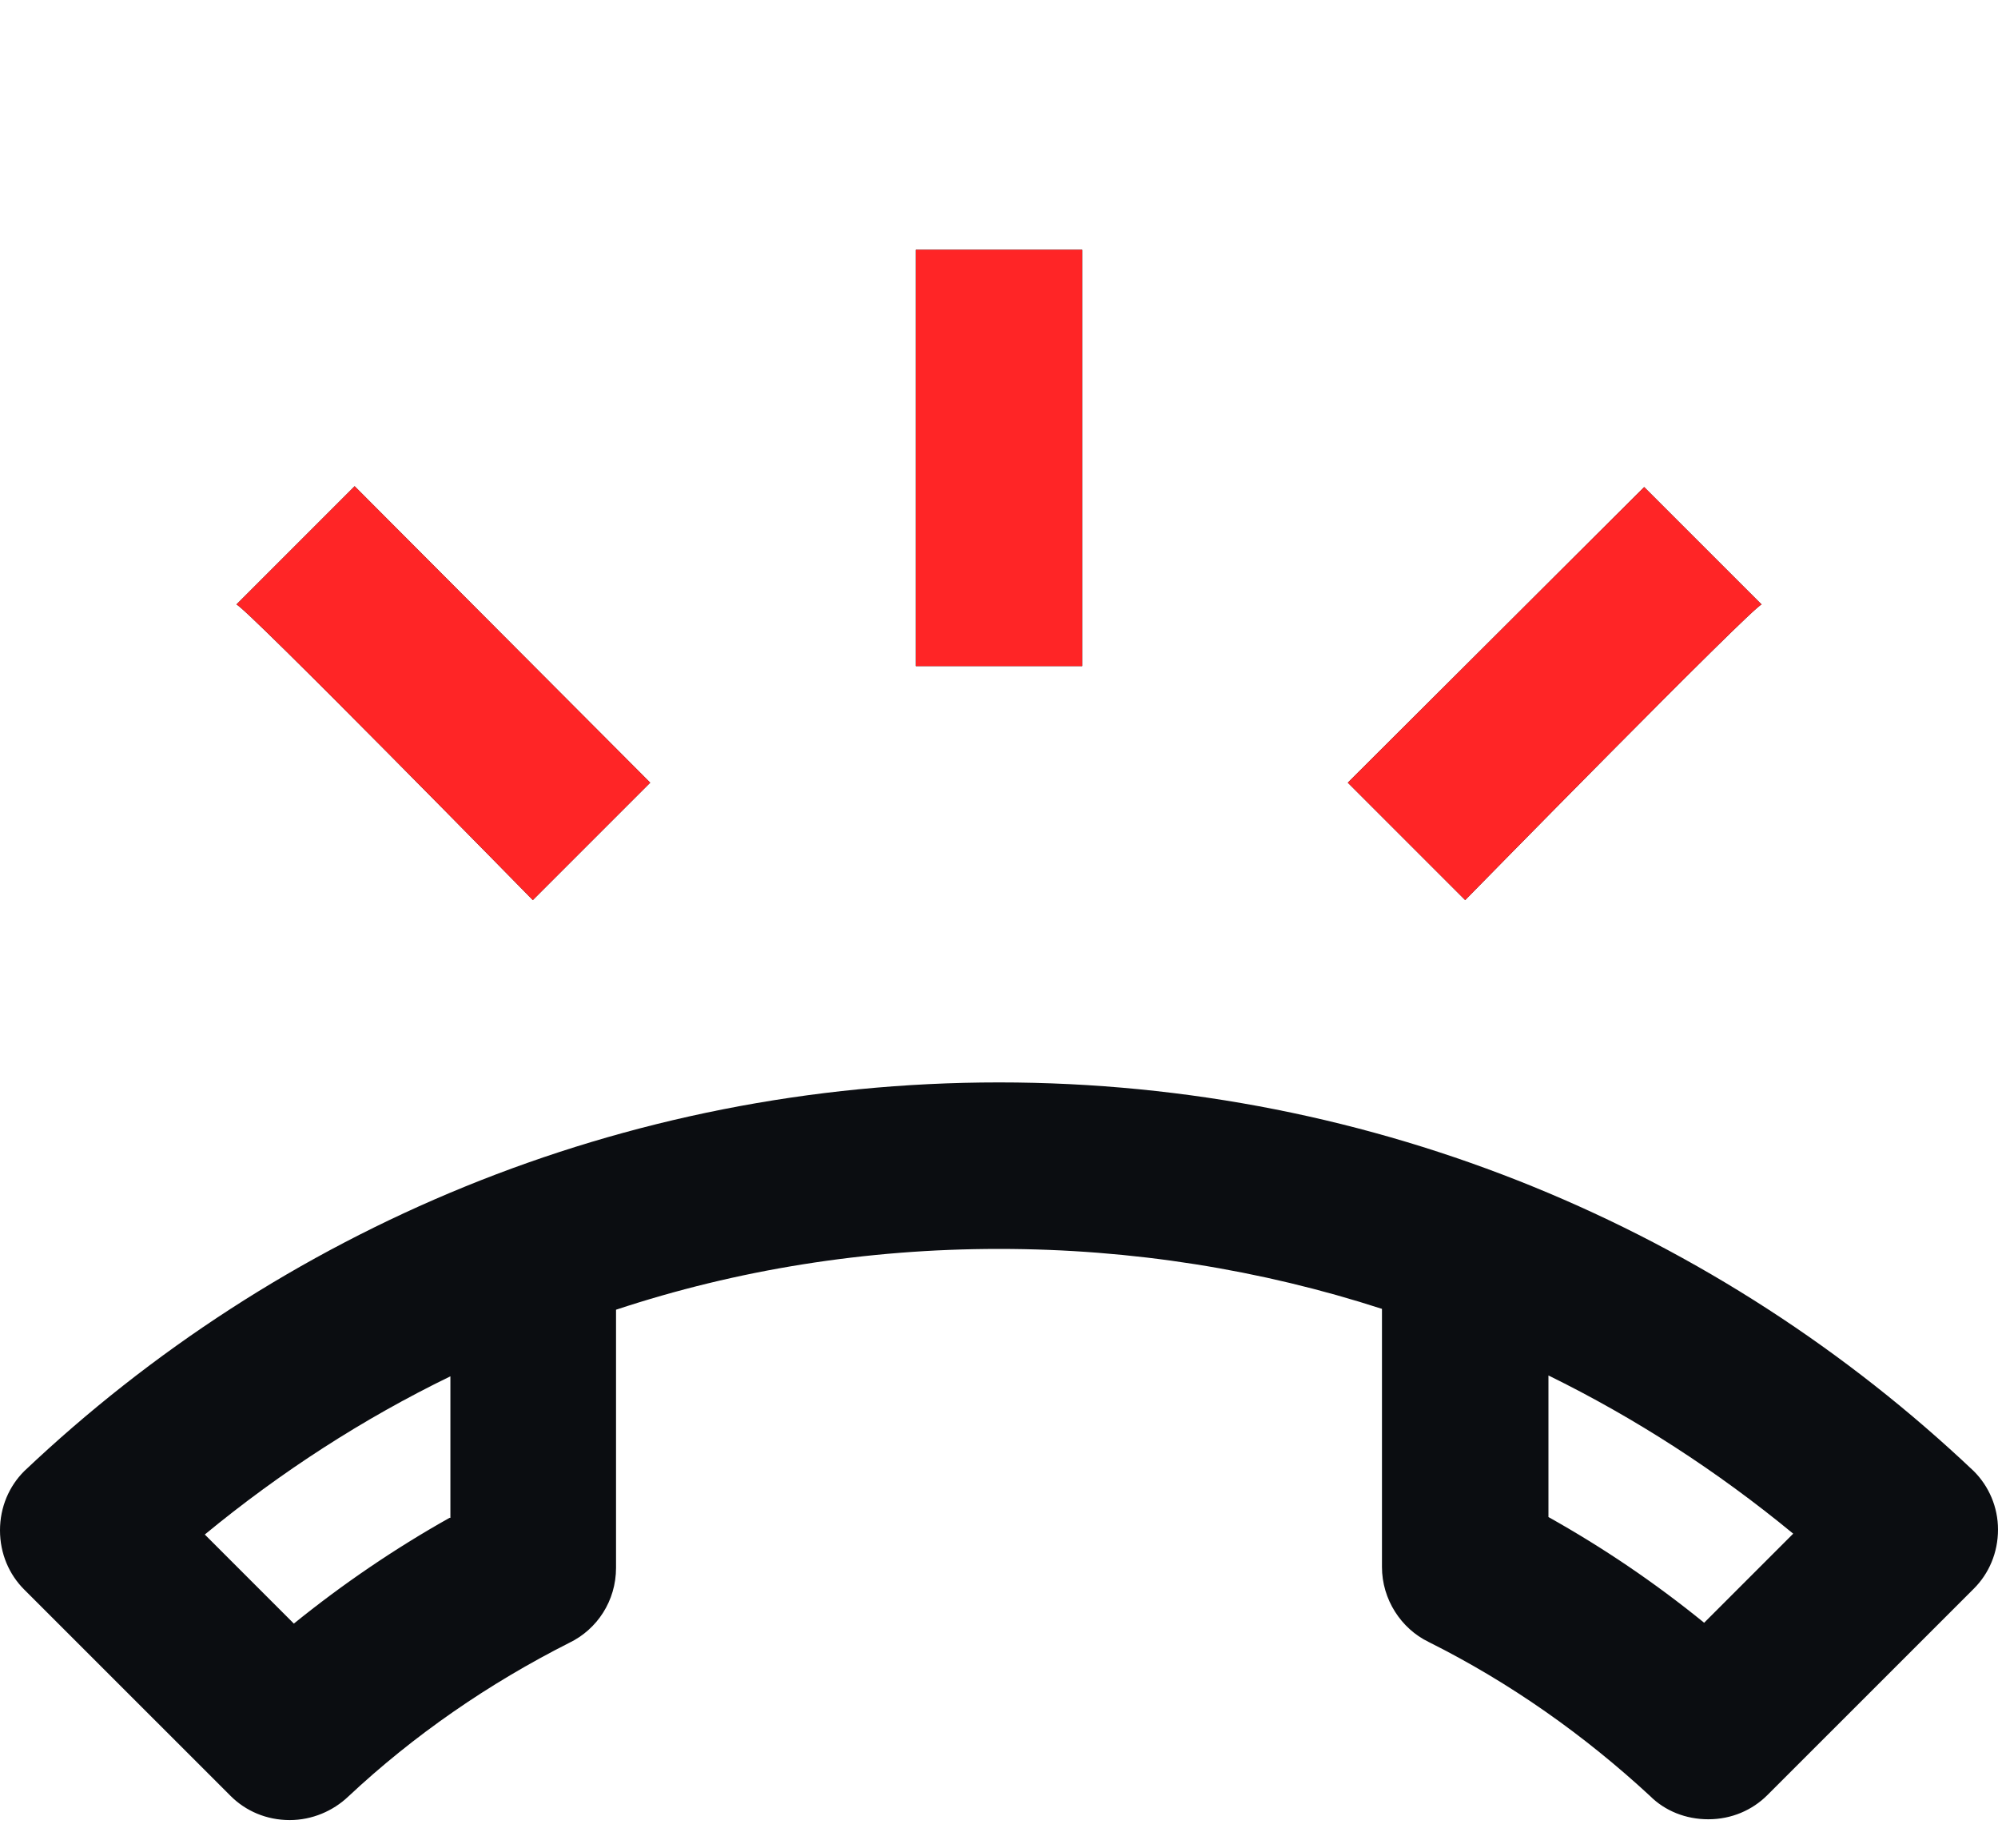
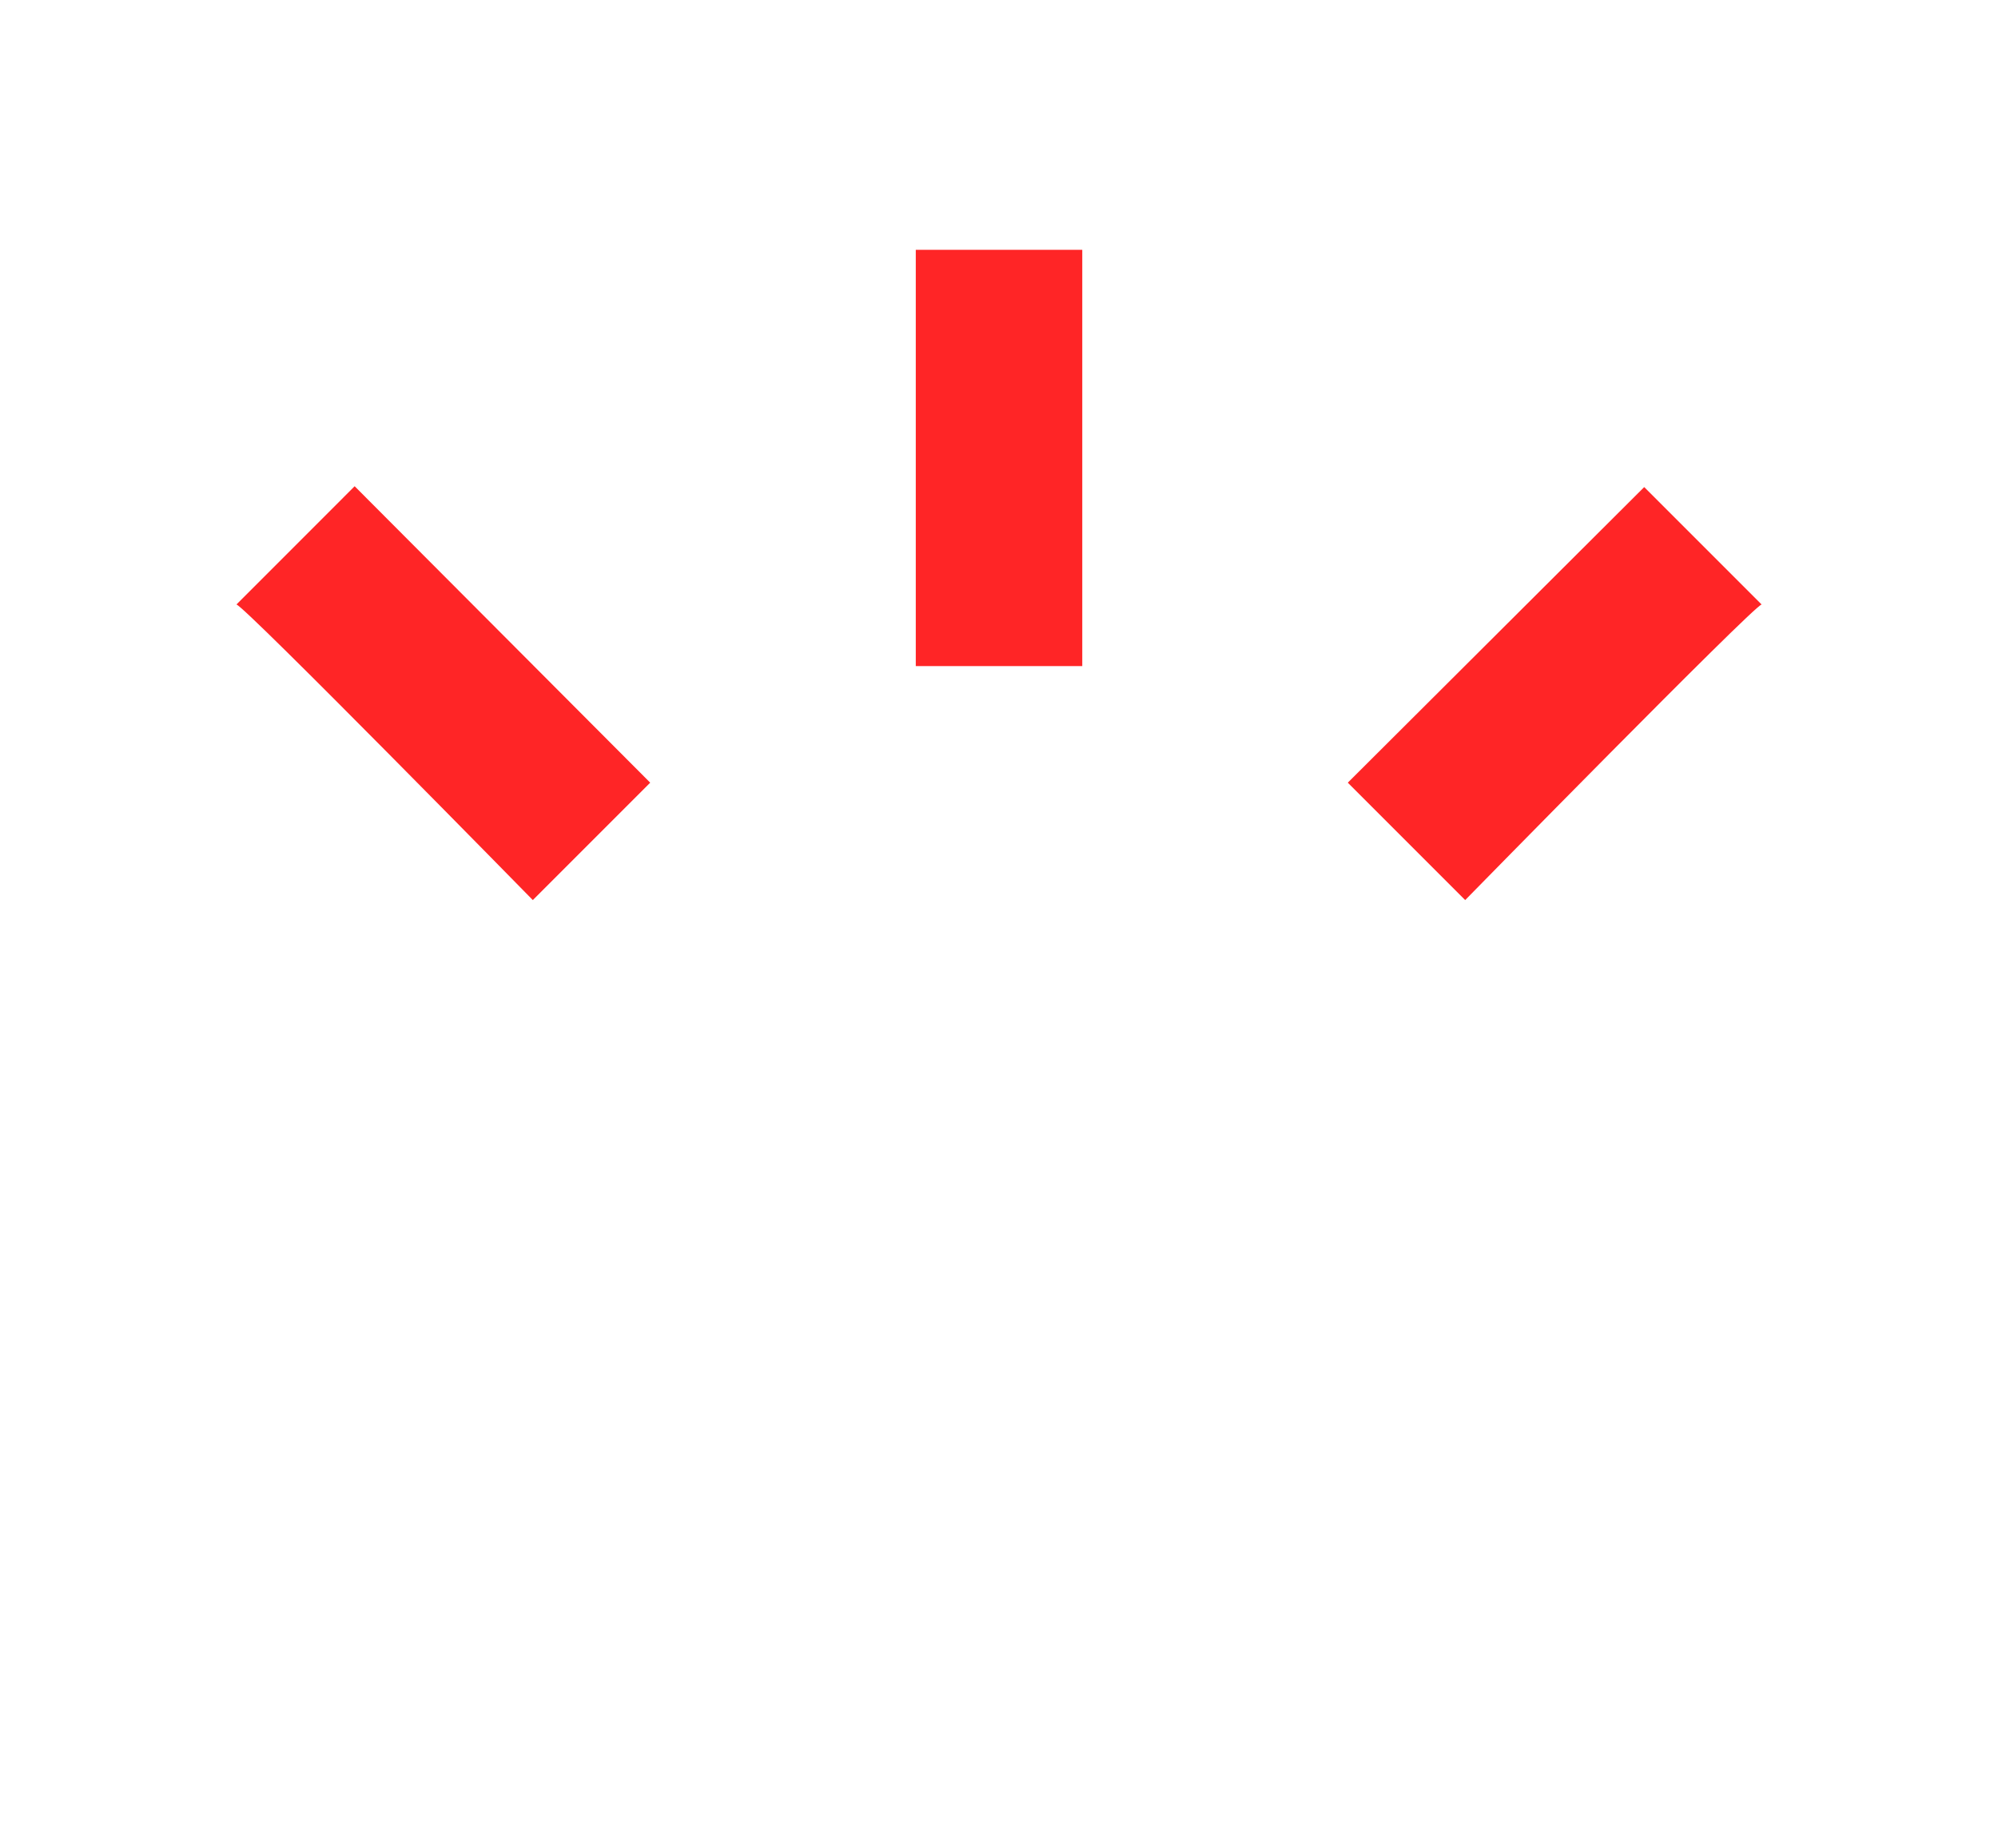
<svg xmlns="http://www.w3.org/2000/svg" width="40" height="37" viewBox="0 0 40 37" fill="none">
-   <path fill-rule="evenodd" clip-rule="evenodd" d="M18.333 5H21.667V13.333H18.333V5ZM32.916 9.75L35.267 12.1C35.083 12.15 29.333 18.017 29.333 18.017L26.983 15.667L32.916 9.75ZM20 21.667C27.567 21.667 34.433 24.633 39.517 29.45C39.817 29.75 40 30.167 40 30.617C40 31.083 39.817 31.5 39.517 31.8L35.383 35.933C35.083 36.233 34.667 36.417 34.2 36.417C33.75 36.417 33.333 36.25 33.033 35.95C31.717 34.733 30.233 33.683 28.6 32.867C28.05 32.6 27.667 32.017 27.667 31.367V26.2C25.25 25.417 22.667 25 20 25C17.333 25 14.75 25.417 12.333 26.217V31.383C12.333 32.05 11.95 32.617 11.4 32.883C9.783 33.7 8.283 34.733 6.967 35.967C6.667 36.25 6.25 36.433 5.8 36.433C5.333 36.433 4.917 36.25 4.617 35.95L0.483 31.817C0.183 31.517 0 31.1 0 30.633C0 30.167 0.183 29.75 0.483 29.45C5.567 24.633 12.433 21.667 20 21.667ZM5.883 32.5C6.85 31.717 7.9 31 9 30.383H9.017V27.55C7.267 28.4 5.617 29.467 4.1 30.717L5.883 32.5ZM34.117 32.483C33.133 31.683 32.1 30.983 31 30.367V27.533C32.733 28.383 34.383 29.45 35.9 30.7L34.117 32.483ZM13.017 15.667L10.667 18.017C10.667 18.017 4.917 12.15 4.733 12.1L7.1 9.733L13.017 15.667Z" fill="#0B0D11" />
  <mask id="mask0_124_636" style="mask-type:alpha" maskUnits="userSpaceOnUse" x="3" y="0" width="36" height="20">
    <rect x="3.333" width="35" height="20" fill="#C4C4C4" />
  </mask>
  <g mask="url(#mask0_124_636)">
    <path fill-rule="evenodd" clip-rule="evenodd" d="M18.334 5H21.667V13.333H18.334V5ZM32.917 9.75L35.267 12.1C35.083 12.15 29.333 18.017 29.333 18.017L26.983 15.667L32.917 9.75ZM20 21.667C27.567 21.667 34.434 24.633 39.517 29.45C39.817 29.75 40 30.167 40 30.617C40 31.083 39.817 31.5 39.517 31.8L35.383 35.933C35.084 36.233 34.667 36.417 34.2 36.417C33.75 36.417 33.334 36.25 33.033 35.95C31.717 34.733 30.233 33.683 28.6 32.867C28.05 32.6 27.667 32.017 27.667 31.367V26.2C25.25 25.417 22.667 25 20 25C17.334 25 14.75 25.417 12.334 26.217V31.383C12.334 32.05 11.95 32.617 11.4 32.883C9.783 33.7 8.283 34.733 6.967 35.967C6.667 36.25 6.25 36.433 5.8 36.433C5.333 36.433 4.917 36.25 4.617 35.95L0.483 31.817C0.183 31.517 0 31.1 0 30.633C0 30.167 0.183 29.75 0.483 29.45C5.567 24.633 12.434 21.667 20 21.667ZM5.883 32.5C6.85 31.717 7.9 31 9 30.383H9.017V27.55C7.267 28.4 5.617 29.467 4.1 30.717L5.883 32.5ZM34.117 32.483C33.134 31.683 32.1 30.983 31 30.367V27.533C32.734 28.383 34.384 29.45 35.9 30.7L34.117 32.483ZM13.017 15.667L10.667 18.017C10.667 18.017 4.917 12.15 4.734 12.1L7.1 9.733L13.017 15.667Z" fill="#FF2526" />
  </g>
</svg>